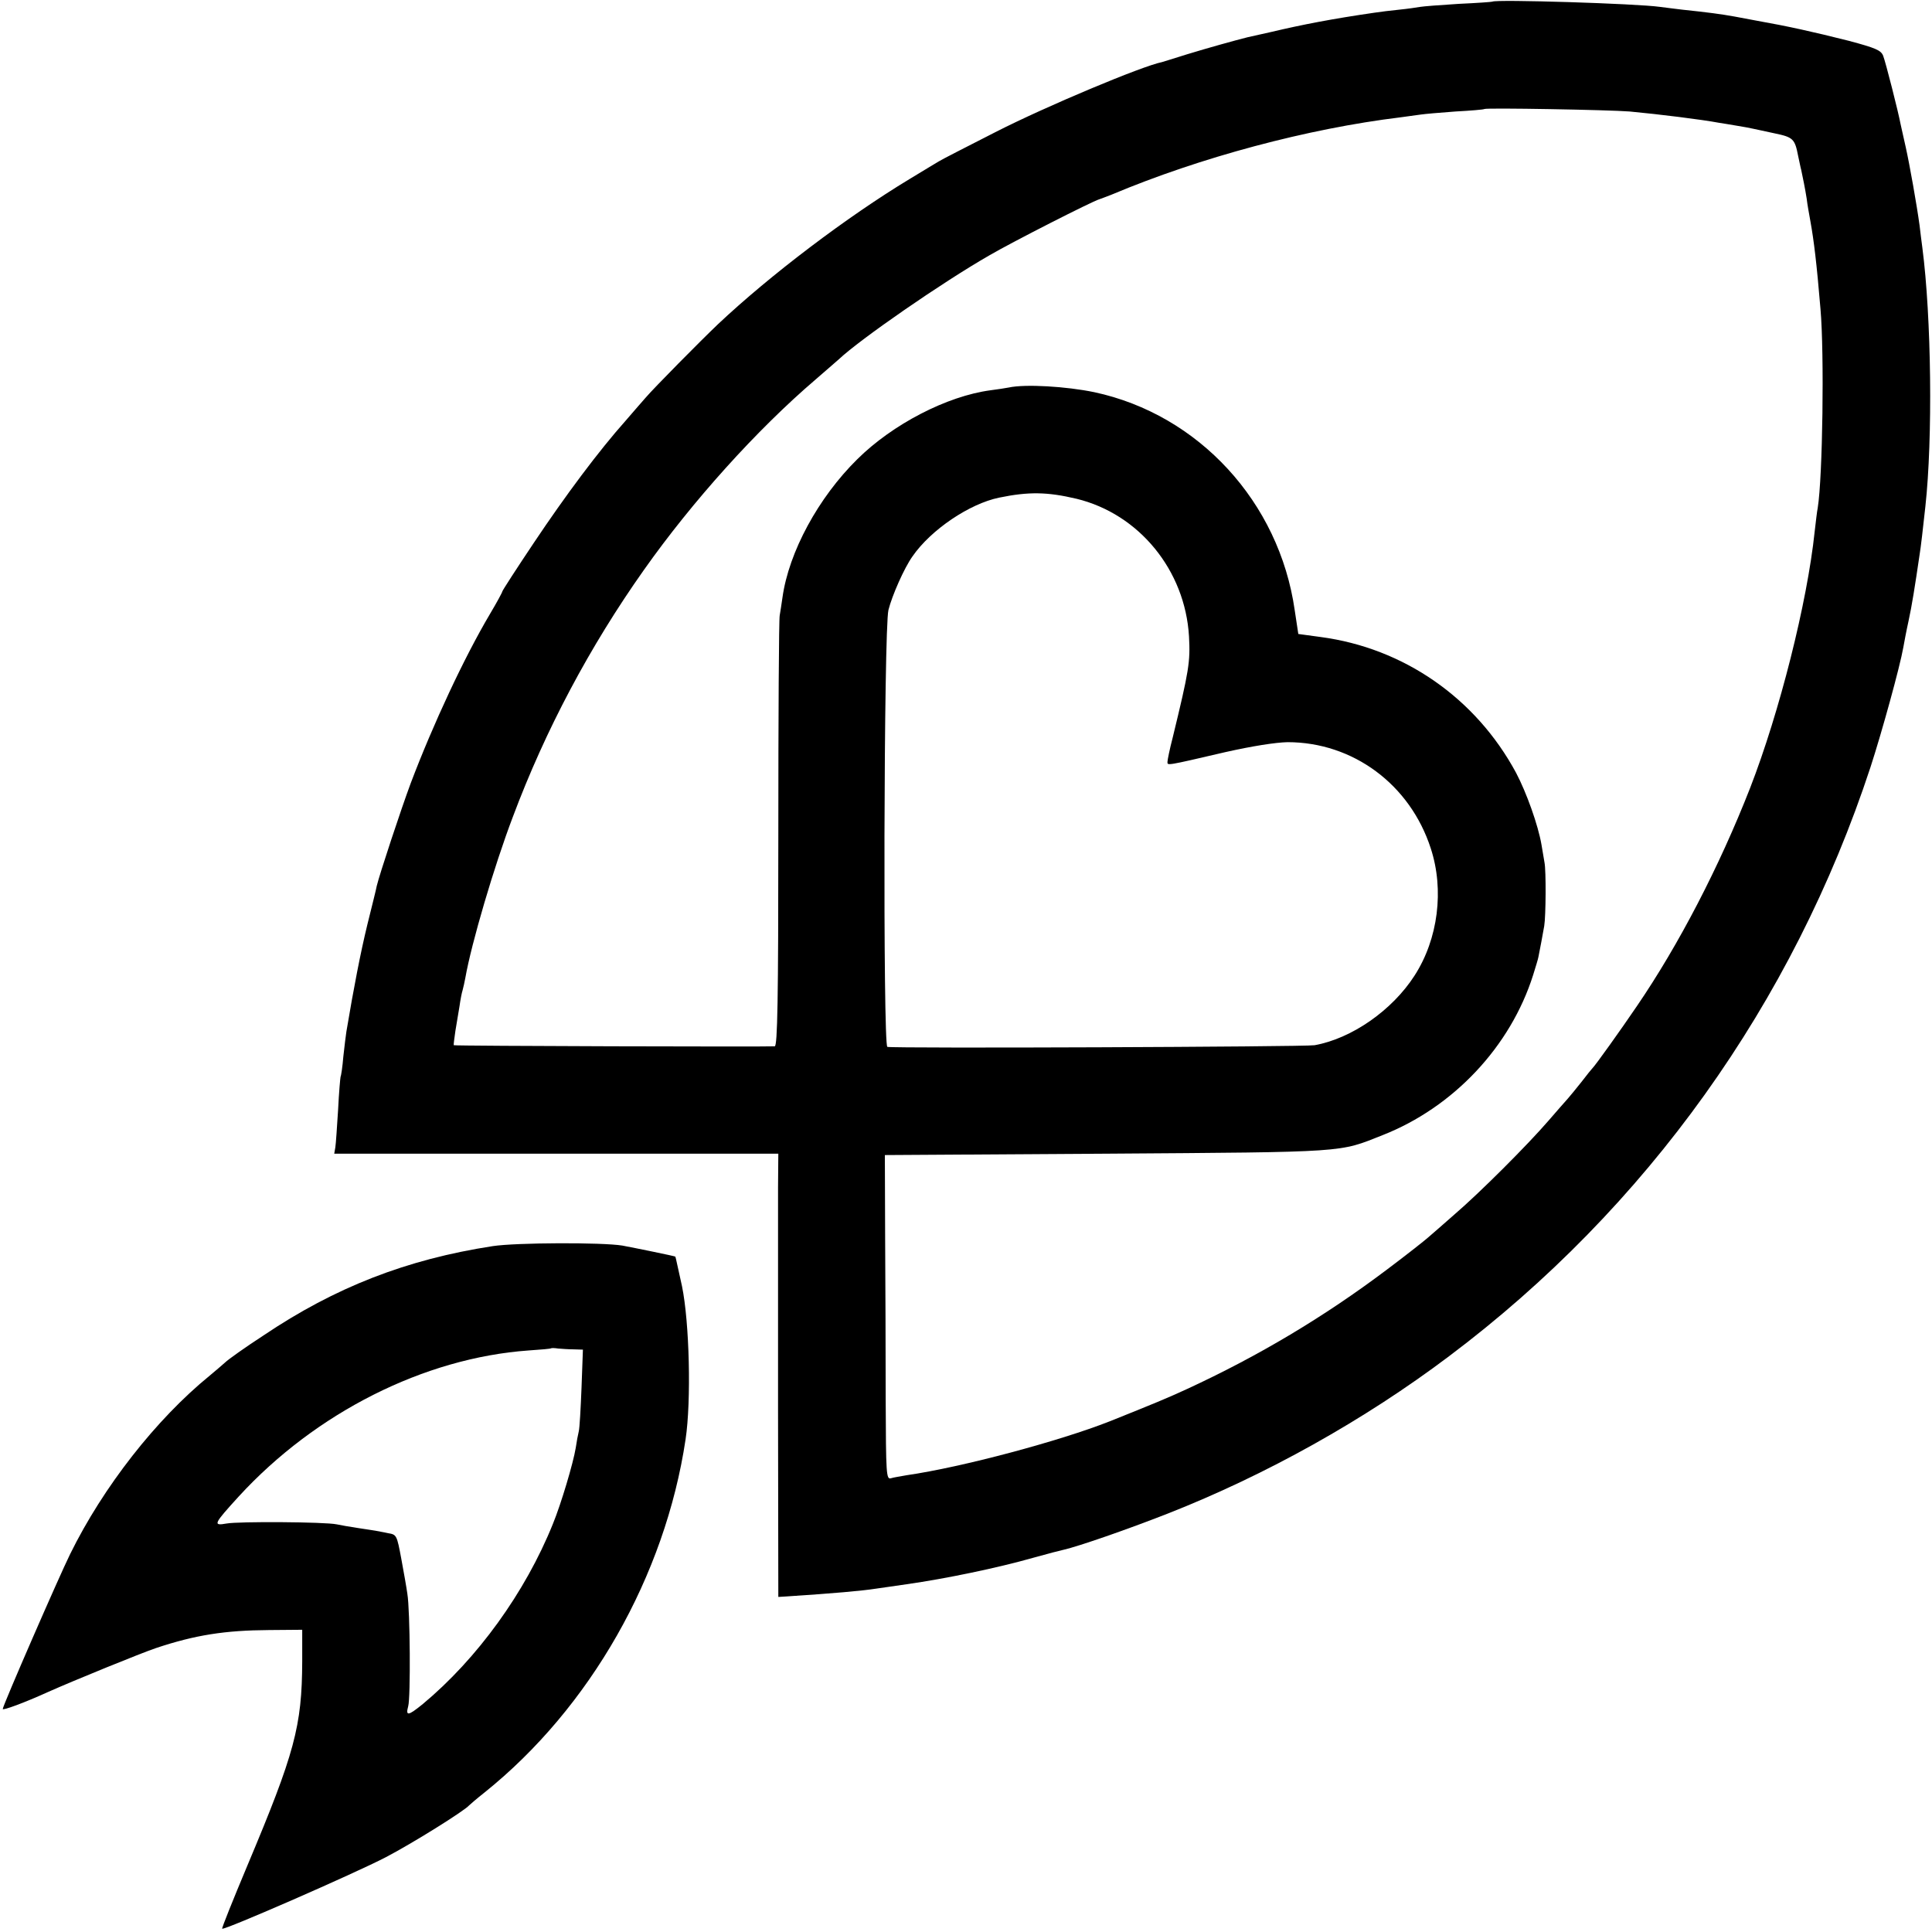
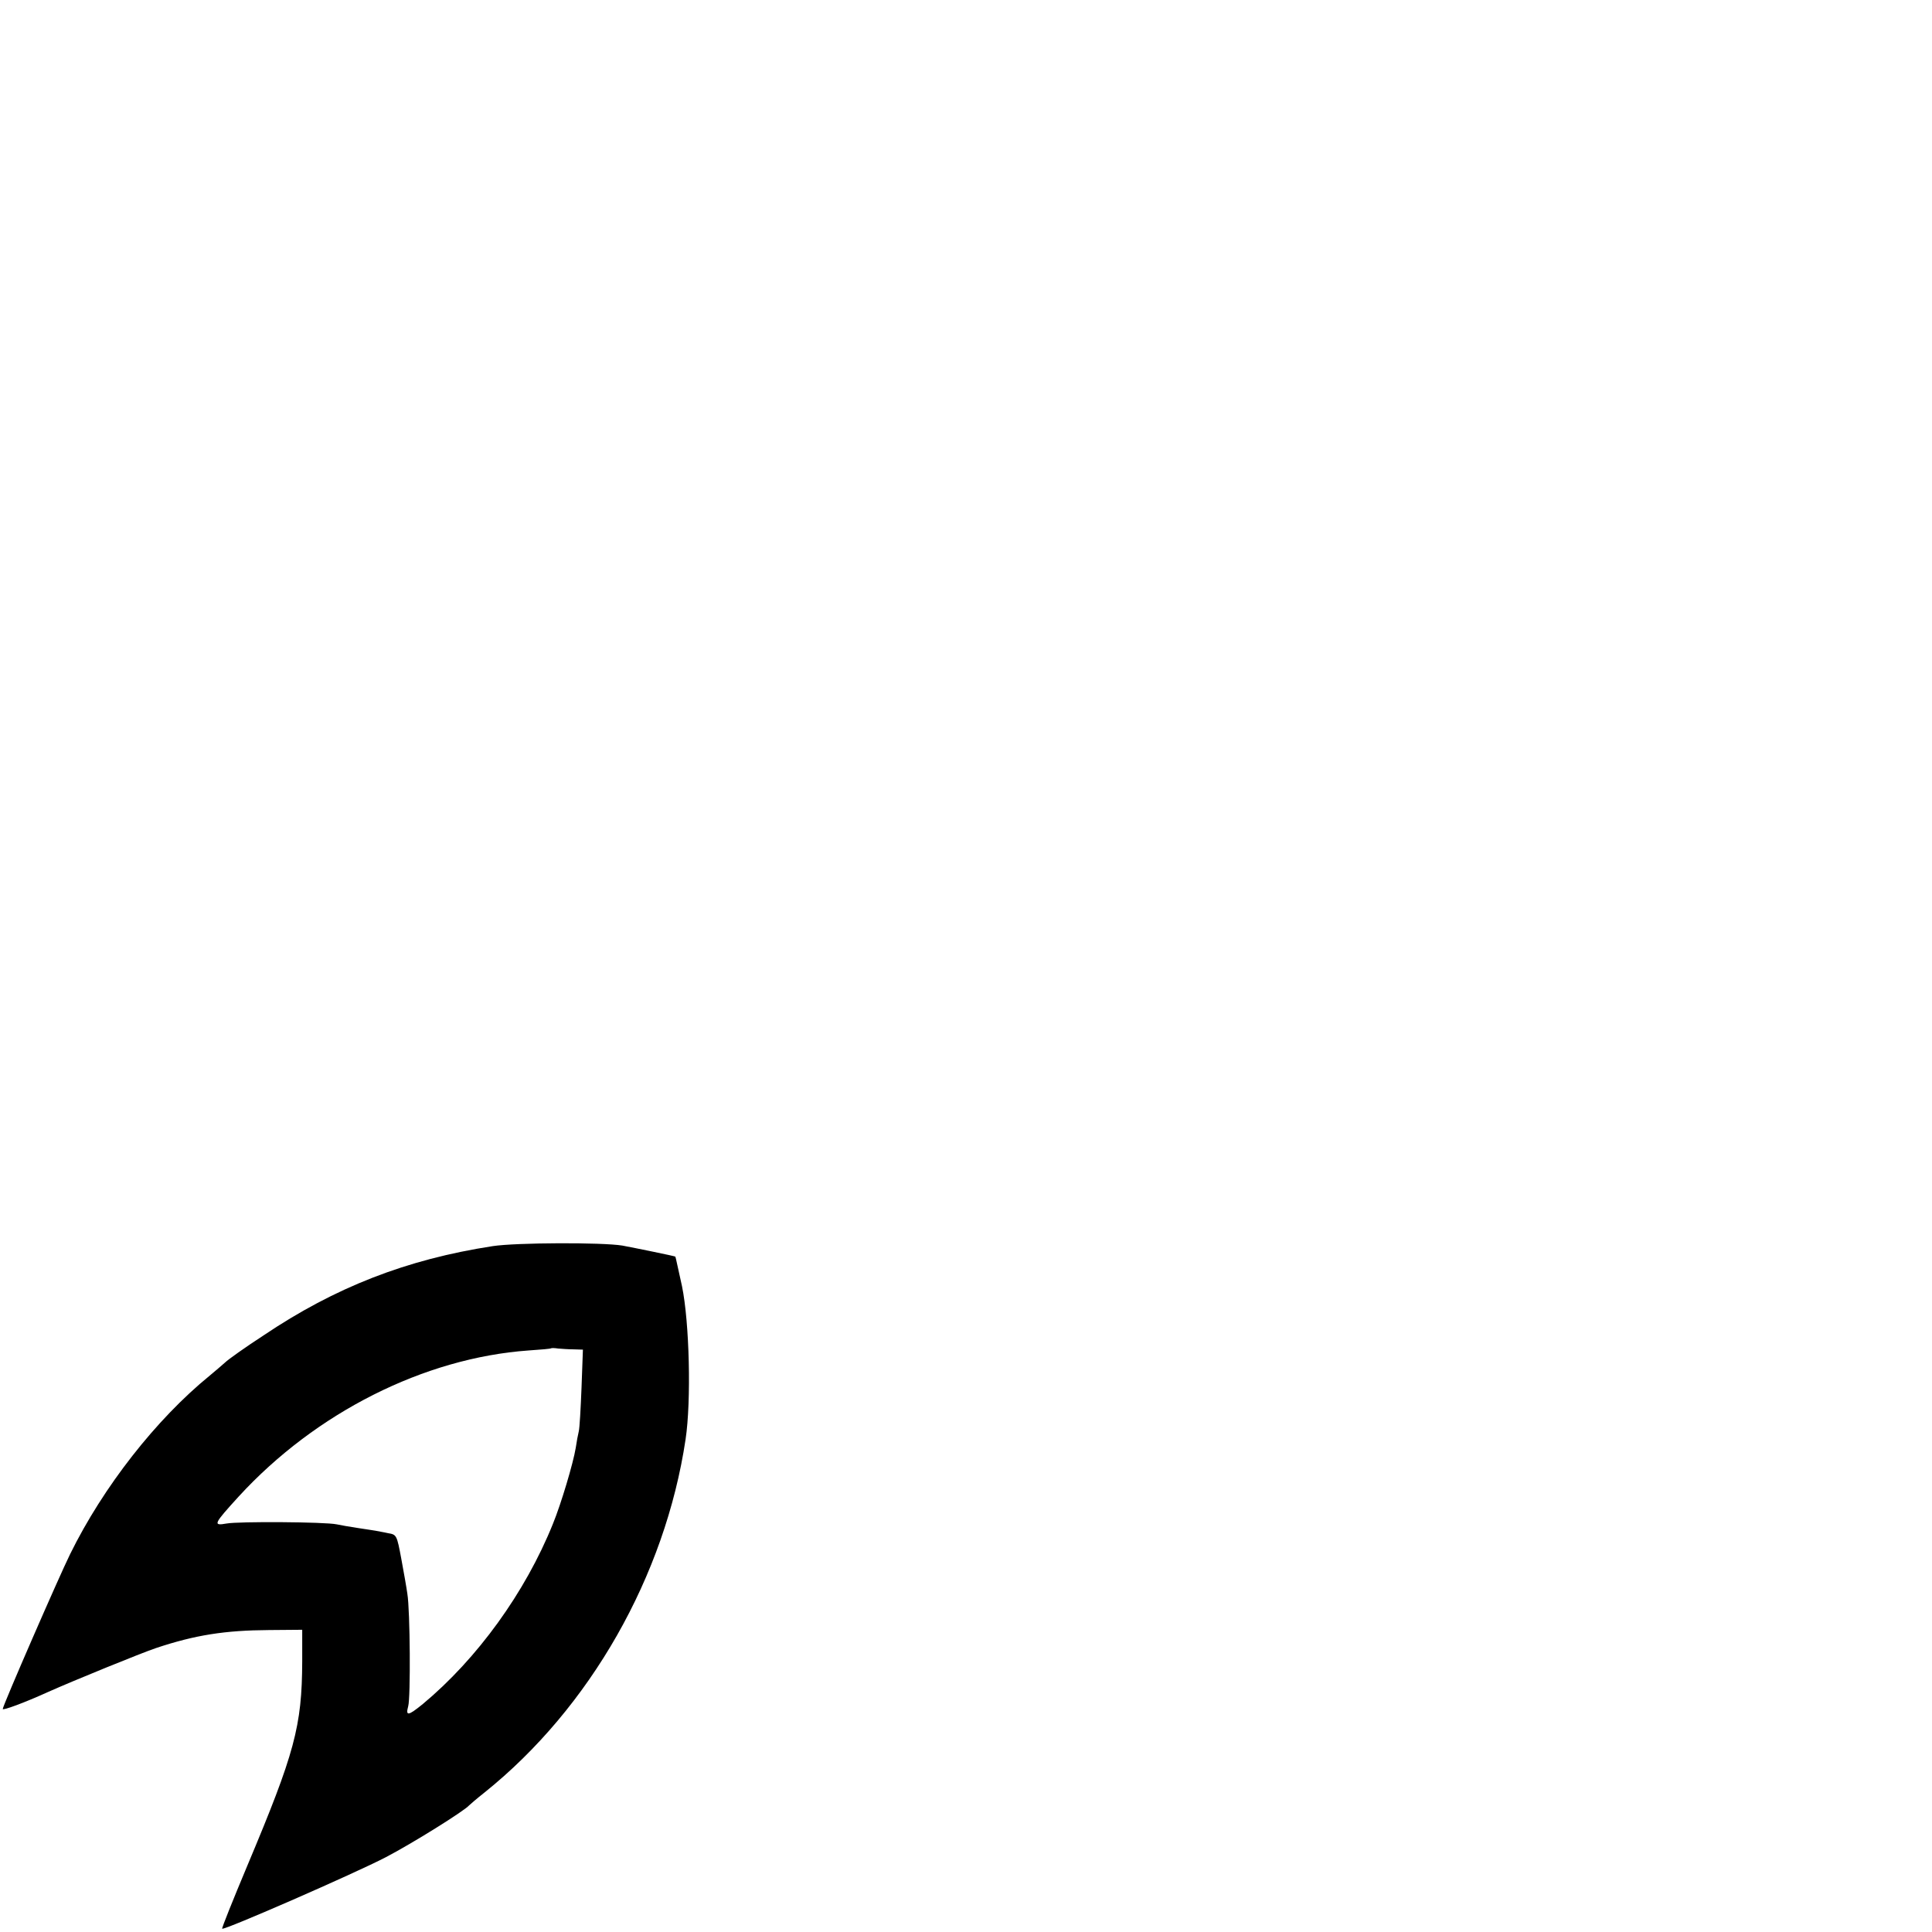
<svg xmlns="http://www.w3.org/2000/svg" version="1.0" width="700pt" height="700pt" viewBox="0 0 700 700" preserveAspectRatio="xMidYMid meet">
  <g transform="translate(0,700) scale(0.1,-0.1)" fill="#000000" stroke="none">
-     <path d="M5407 6994 c-1 -1 -56 -5 -122 -8 -66 -4 -129 -9 -140 -11 -11 -2 -45 -7 -75 -10 -30 -3 -71 -8 -90 -11 -152 -22 -261 -43 -375 -70 -39 -9 -77 -17 -85 -19 -44 -11 -145 -39 -220 -62 -47 -15 -87 -27 -90 -28 -71 -14 -420 -160 -604 -254 -104 -53 -196 -100 -205 -106 -9 -5 -56 -34 -106 -64 -225 -136 -504 -347 -694 -526 -63 -60 -231 -230 -261 -265 -12 -14 -45 -51 -73 -84 -98 -110 -218 -271 -333 -443 -63 -94 -114 -173 -114 -176 0 -3 -20 -40 -45 -82 -93 -157 -206 -399 -287 -613 -35 -94 -113 -330 -123 -372 -1 -8 -17 -71 -34 -140 -25 -103 -49 -227 -76 -388 -2 -13 -7 -53 -11 -90 -3 -37 -8 -70 -10 -73 -1 -3 -6 -57 -9 -120 -4 -63 -8 -124 -10 -136 l-4 -23 805 0 804 0 -1 -122 c0 -68 0 -429 0 -804 l1 -680 33 2 c168 11 270 20 321 28 17 2 67 10 111 16 141 20 329 59 459 96 50 14 100 27 110 29 53 12 229 73 377 131 356 140 711 338 1019 570 716 538 1246 1279 1527 2134 41 126 107 365 119 434 3 17 11 60 19 96 12 55 23 124 40 240 4 23 13 100 21 175 27 246 22 685 -11 938 -3 20 -7 56 -10 80 -10 74 -36 220 -50 283 -8 34 -16 73 -19 85 -8 43 -54 224 -63 247 -8 20 -27 28 -124 54 -131 33 -221 53 -334 73 -16 3 -52 10 -80 15 -50 9 -95 15 -190 25 -27 3 -63 8 -80 10 -83 12 -597 28 -608 19z m498 -398 c107 -10 260 -29 324 -41 9 -1 36 -6 61 -10 25 -4 52 -9 60 -11 8 -2 44 -9 79 -17 68 -14 74 -20 86 -82 5 -22 9 -44 11 -50 5 -23 15 -72 20 -105 2 -19 9 -57 14 -85 12 -67 22 -147 36 -315 14 -161 8 -607 -10 -720 -3 -14 -7 -52 -11 -85 -27 -259 -128 -657 -234 -930 -112 -286 -259 -569 -410 -790 -59 -87 -152 -217 -161 -225 -3 -3 -21 -25 -40 -50 -19 -24 -42 -52 -50 -61 -8 -9 -40 -45 -70 -80 -75 -87 -249 -261 -340 -339 -41 -36 -83 -73 -95 -83 -11 -10 -78 -63 -150 -117 -227 -171 -465 -313 -725 -433 -67 -31 -120 -53 -280 -117 -180 -71 -534 -166 -735 -195 -22 -4 -48 -8 -57 -11 -17 -5 -18 14 -19 288 0 161 -1 426 -2 588 l-1 295 804 5 c879 6 840 4 999 67 257 101 464 321 546 581 9 29 18 58 19 65 5 24 16 83 21 112 6 36 7 201 1 230 -2 11 -7 40 -11 65 -12 70 -54 188 -92 260 -146 271 -407 452 -708 492 l-81 11 -13 86 c-56 392 -348 709 -726 790 -101 21 -250 30 -310 17 -11 -2 -41 -7 -66 -10 -158 -21 -355 -123 -483 -250 -141 -139 -248 -336 -271 -501 -3 -23 -8 -52 -10 -65 -3 -14 -5 -370 -5 -792 0 -601 -3 -768 -13 -769 -23 -2 -1161 1 -1163 4 -1 1 2 25 6 52 5 28 11 68 15 90 3 22 8 48 11 57 3 10 7 30 10 45 22 125 104 404 172 583 118 315 279 618 475 895 175 248 409 508 622 690 38 33 76 66 84 73 76 72 375 279 546 377 84 49 373 196 398 203 4 1 24 9 45 17 321 135 710 239 1047 280 28 4 60 8 73 10 13 2 69 7 125 11 56 3 103 7 105 9 6 5 453 -3 527 -9z m-2005 -1403 c227 -55 394 -259 408 -499 5 -93 0 -123 -59 -366 -11 -42 -19 -82 -19 -88 0 -14 -9 -16 210 35 98 22 181 35 225 36 237 0 444 -153 519 -385 49 -150 27 -328 -59 -461 -81 -126 -228 -228 -362 -252 -37 -6 -1528 -12 -1548 -6 -16 5 -13 1514 4 1583 13 52 57 152 87 194 67 97 207 191 314 213 107 22 174 21 280 -4z" />
    <path d="M1785 2485 c-312 -48 -571 -149 -831 -324 -66 -43 -128 -87 -139 -98 -11 -10 -36 -31 -55 -47 -194 -158 -386 -403 -506 -647 -40 -81 -244 -549 -244 -561 0 -6 77 22 165 62 92 41 337 141 391 159 141 47 249 64 409 65 l120 1 0 -115 c-1 -235 -27 -331 -199 -740 -52 -124 -93 -226 -91 -228 6 -7 484 202 593 259 96 50 285 168 302 188 3 3 27 24 55 46 383 307 655 785 729 1280 21 140 14 424 -13 555 -13 58 -23 106 -24 107 -2 2 -149 32 -192 40 -73 12 -384 11 -470 -2z m294 -374 l33 -1 -5 -137 c-3 -76 -7 -148 -10 -159 -3 -12 -8 -39 -11 -60 -9 -55 -53 -203 -83 -276 -100 -248 -274 -488 -471 -652 -53 -43 -63 -45 -53 -8 9 31 7 346 -3 407 -3 22 -13 79 -22 127 -16 86 -17 88 -48 93 -17 4 -38 7 -46 9 -8 1 -37 6 -65 10 -27 4 -61 10 -75 13 -42 9 -356 11 -399 3 -51 -9 -47 -2 44 98 279 304 672 502 1050 529 44 3 81 6 82 8 2 1 13 1 25 -1 13 -1 38 -3 57 -3z" />
  </g>
</svg>